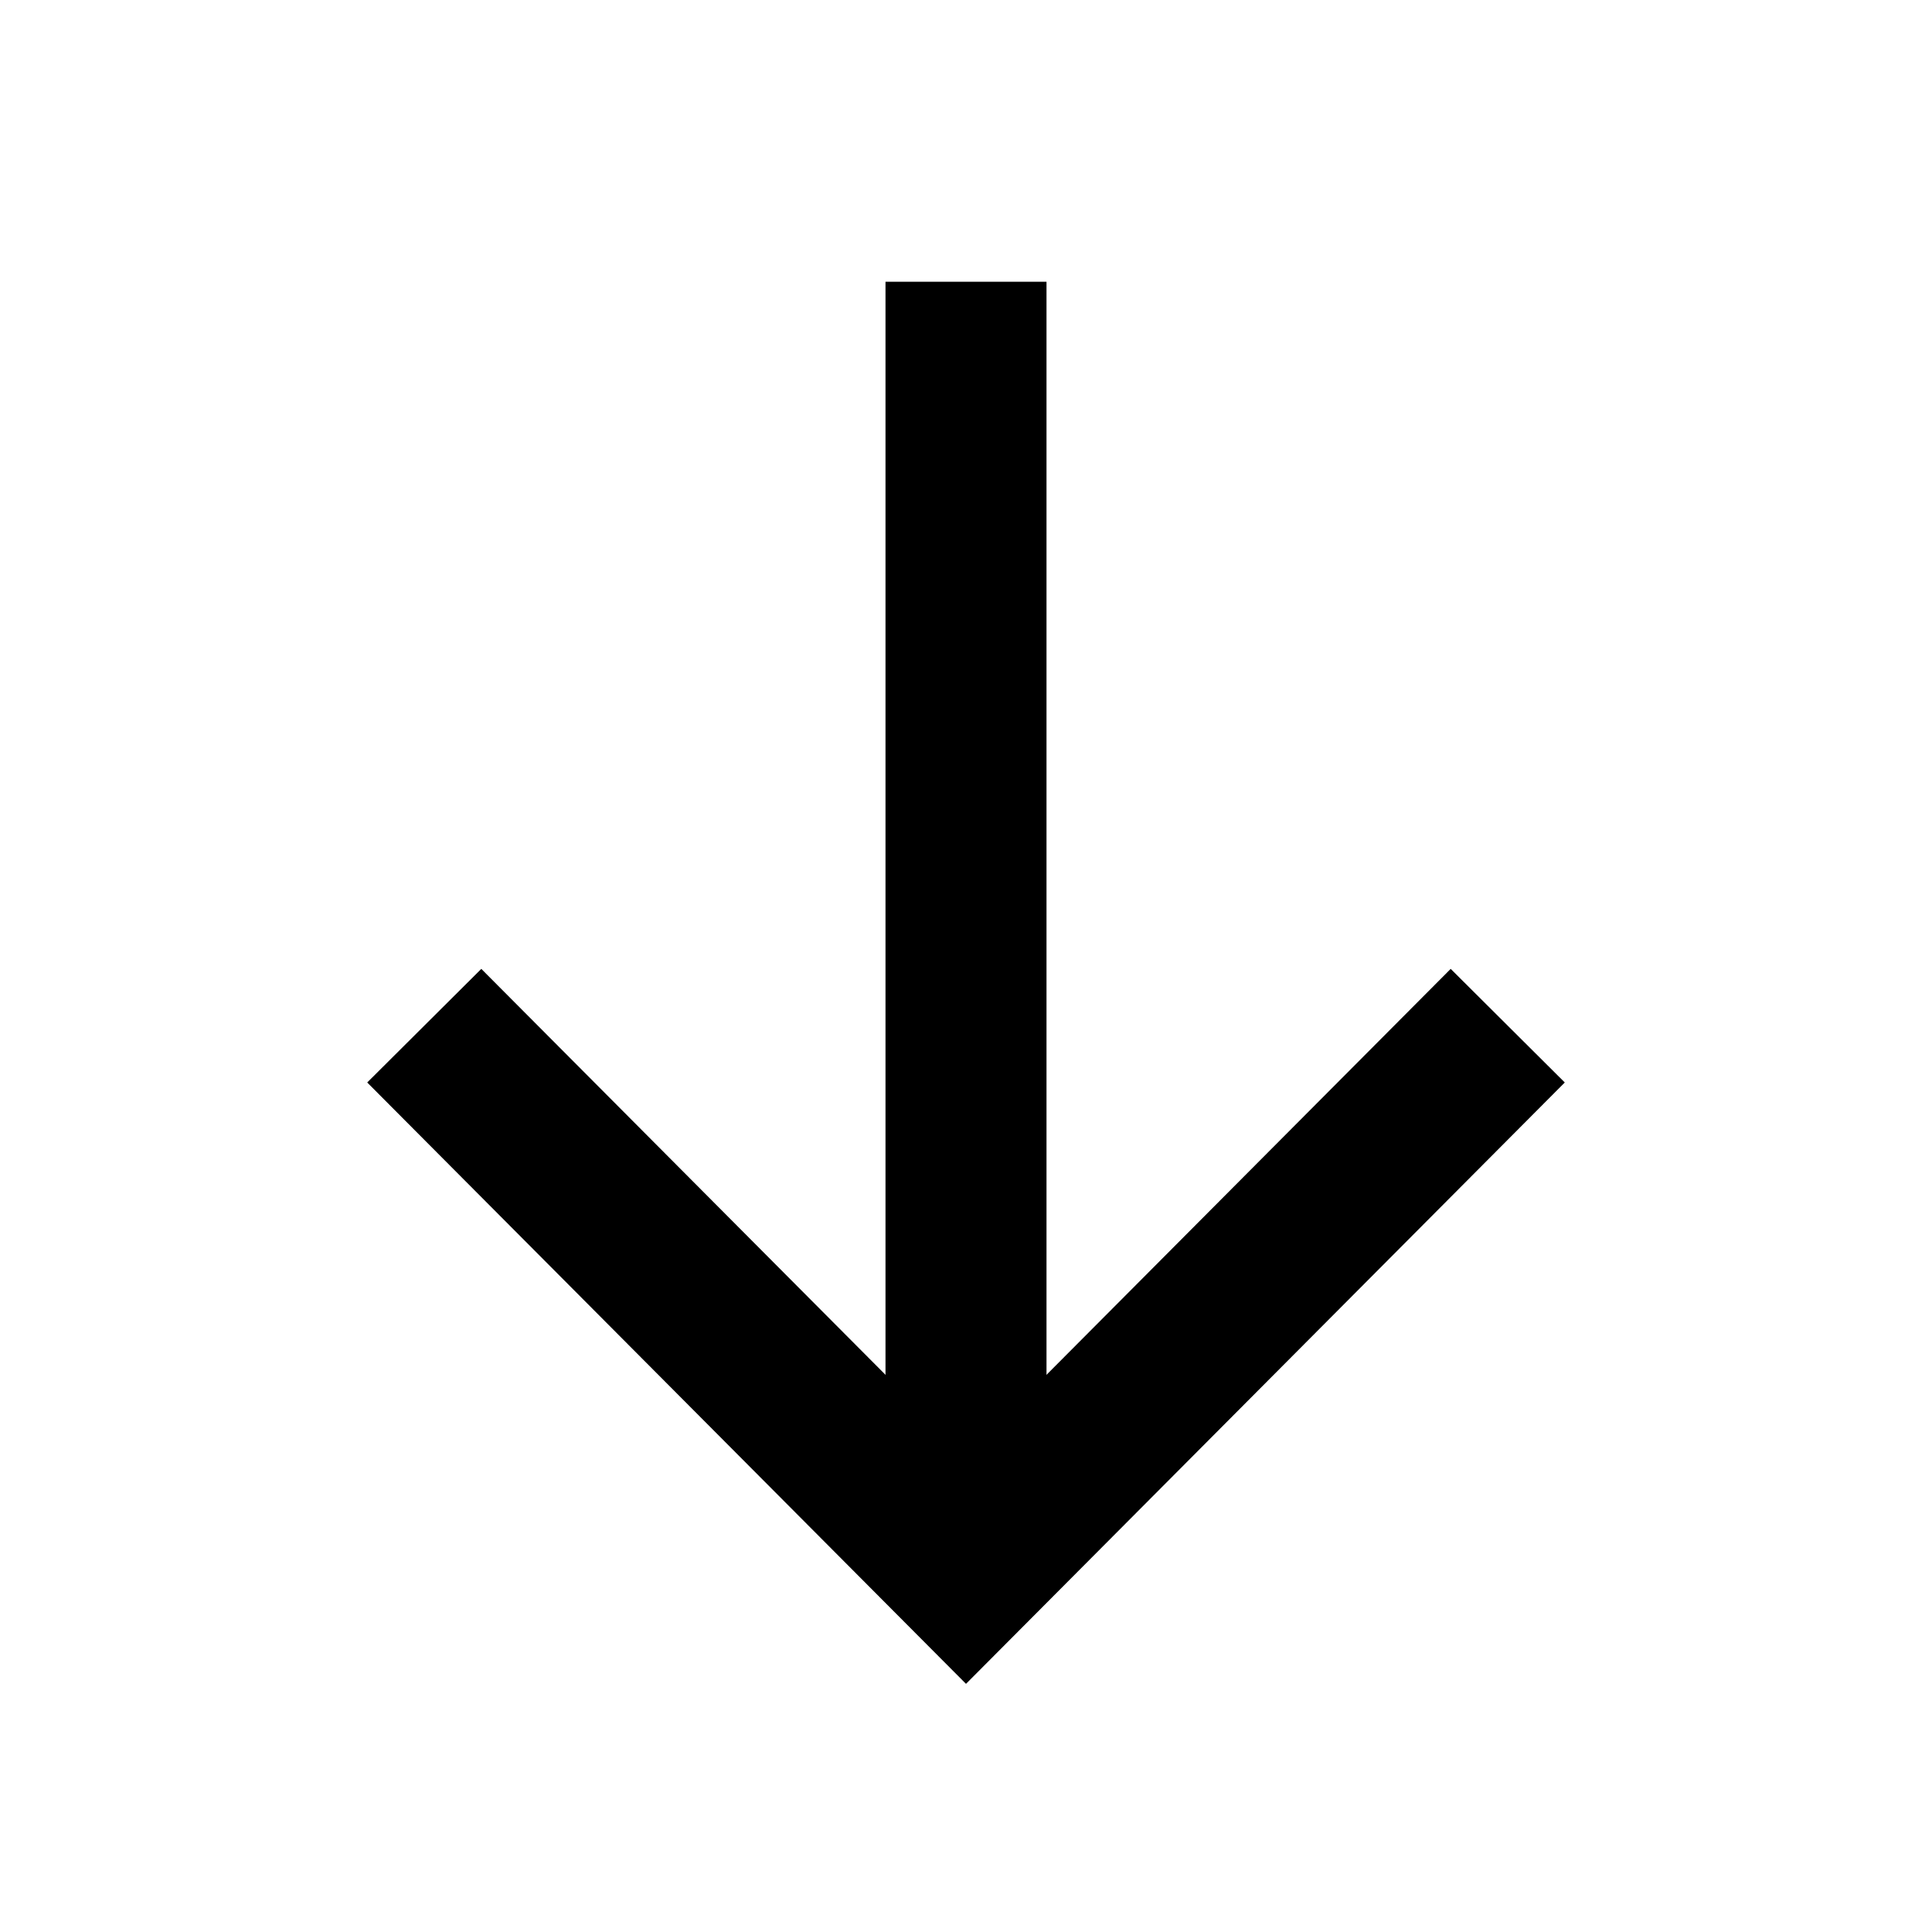
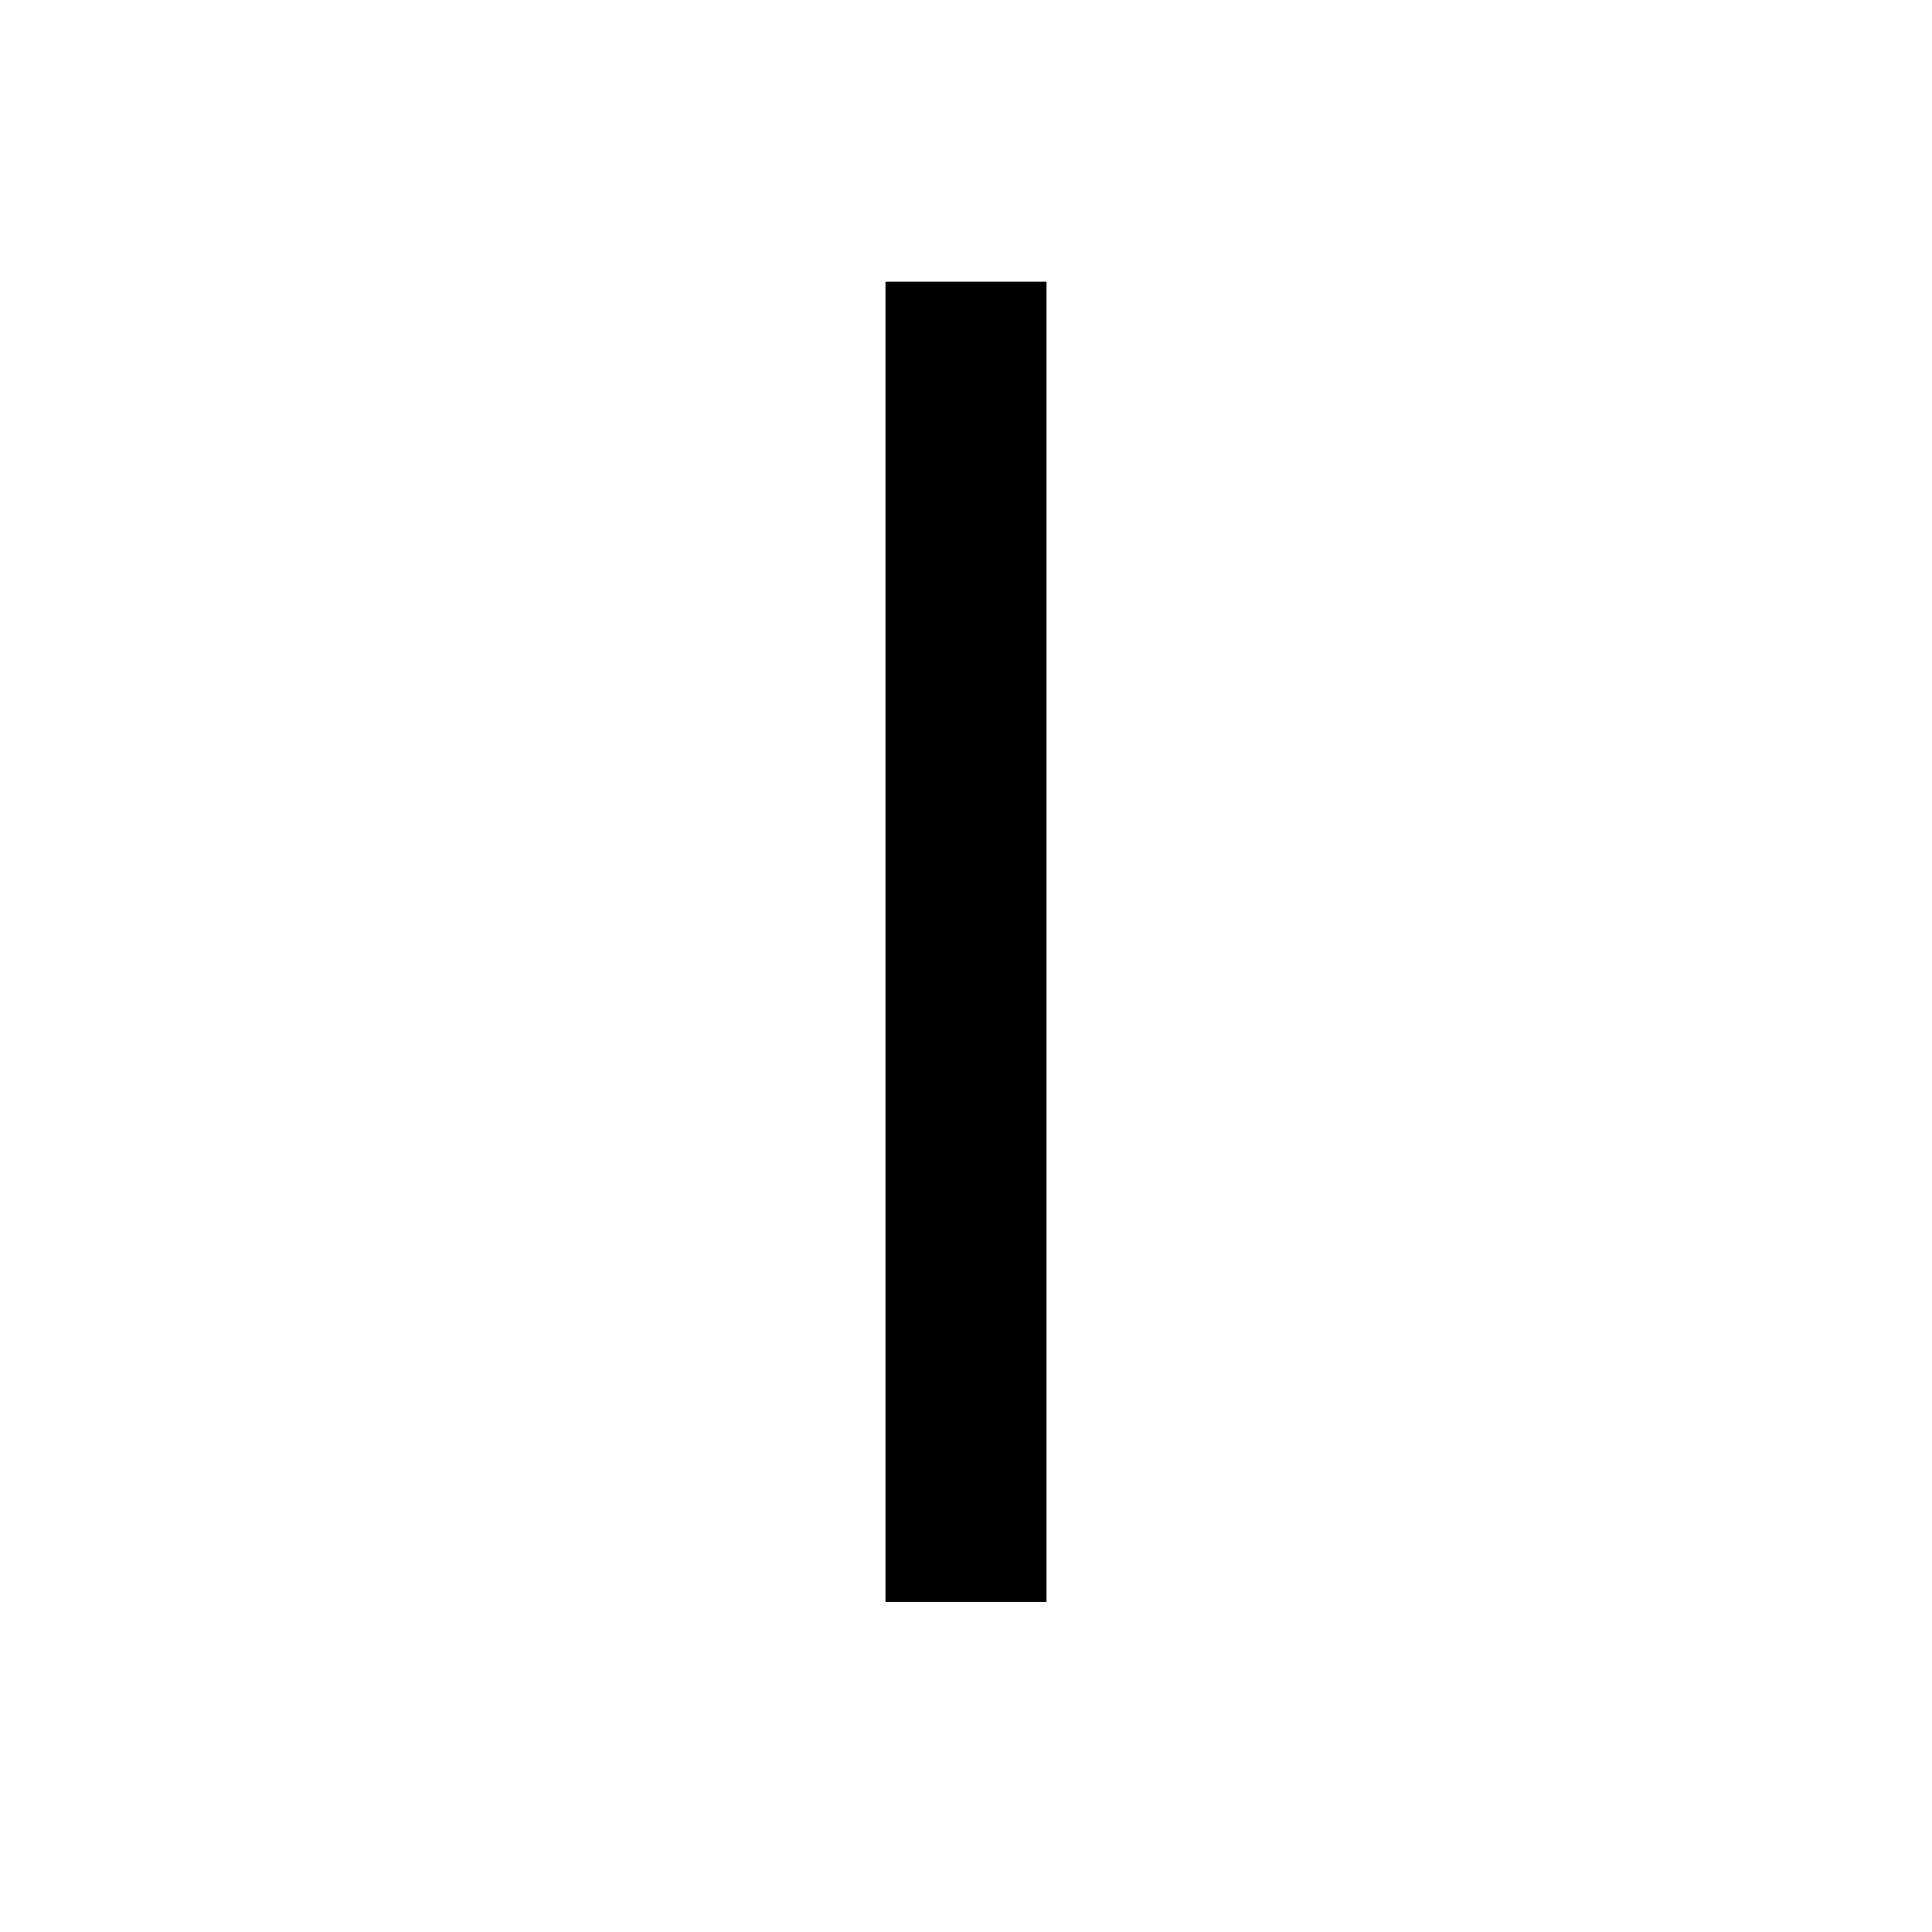
<svg xmlns="http://www.w3.org/2000/svg" width="12" height="12" viewBox="0 0 12 12" fill="none">
  <path d="M6 9.45V2.25" stroke="black" stroke-linecap="square" />
-   <path d="M9.012 6.725L6 9.75L2.988 6.725" stroke="black" stroke-linecap="square" />
</svg>